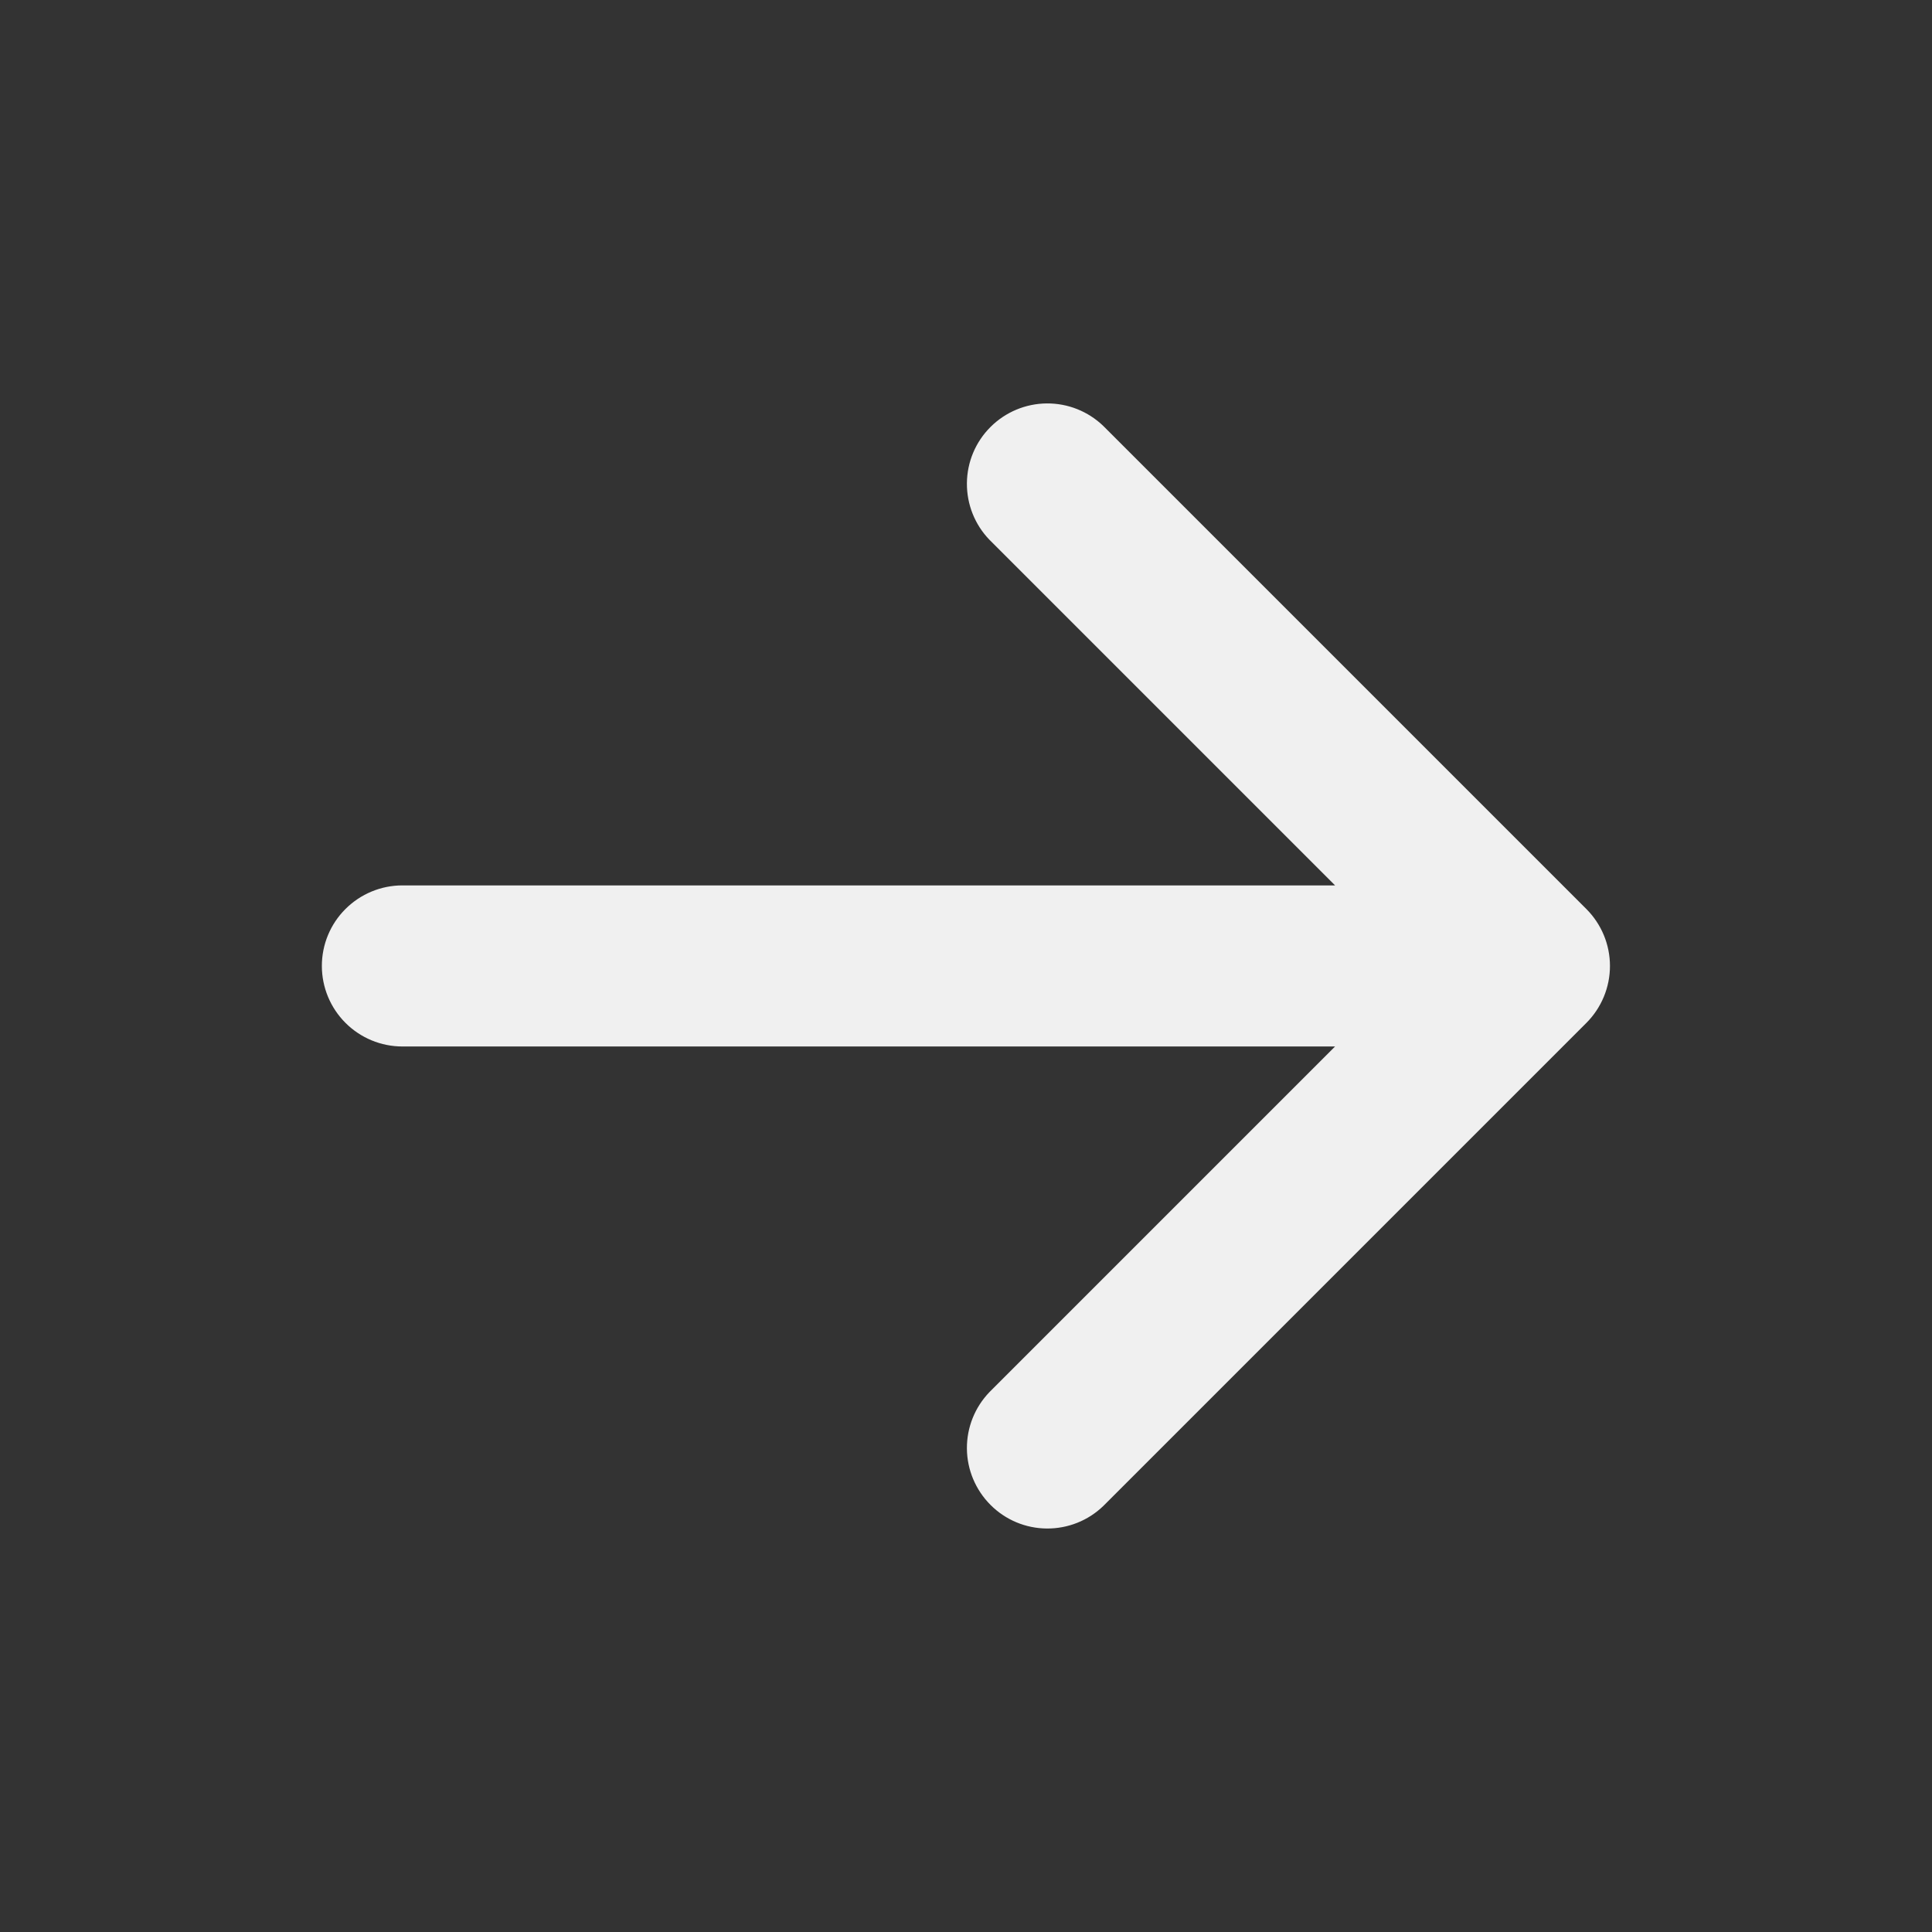
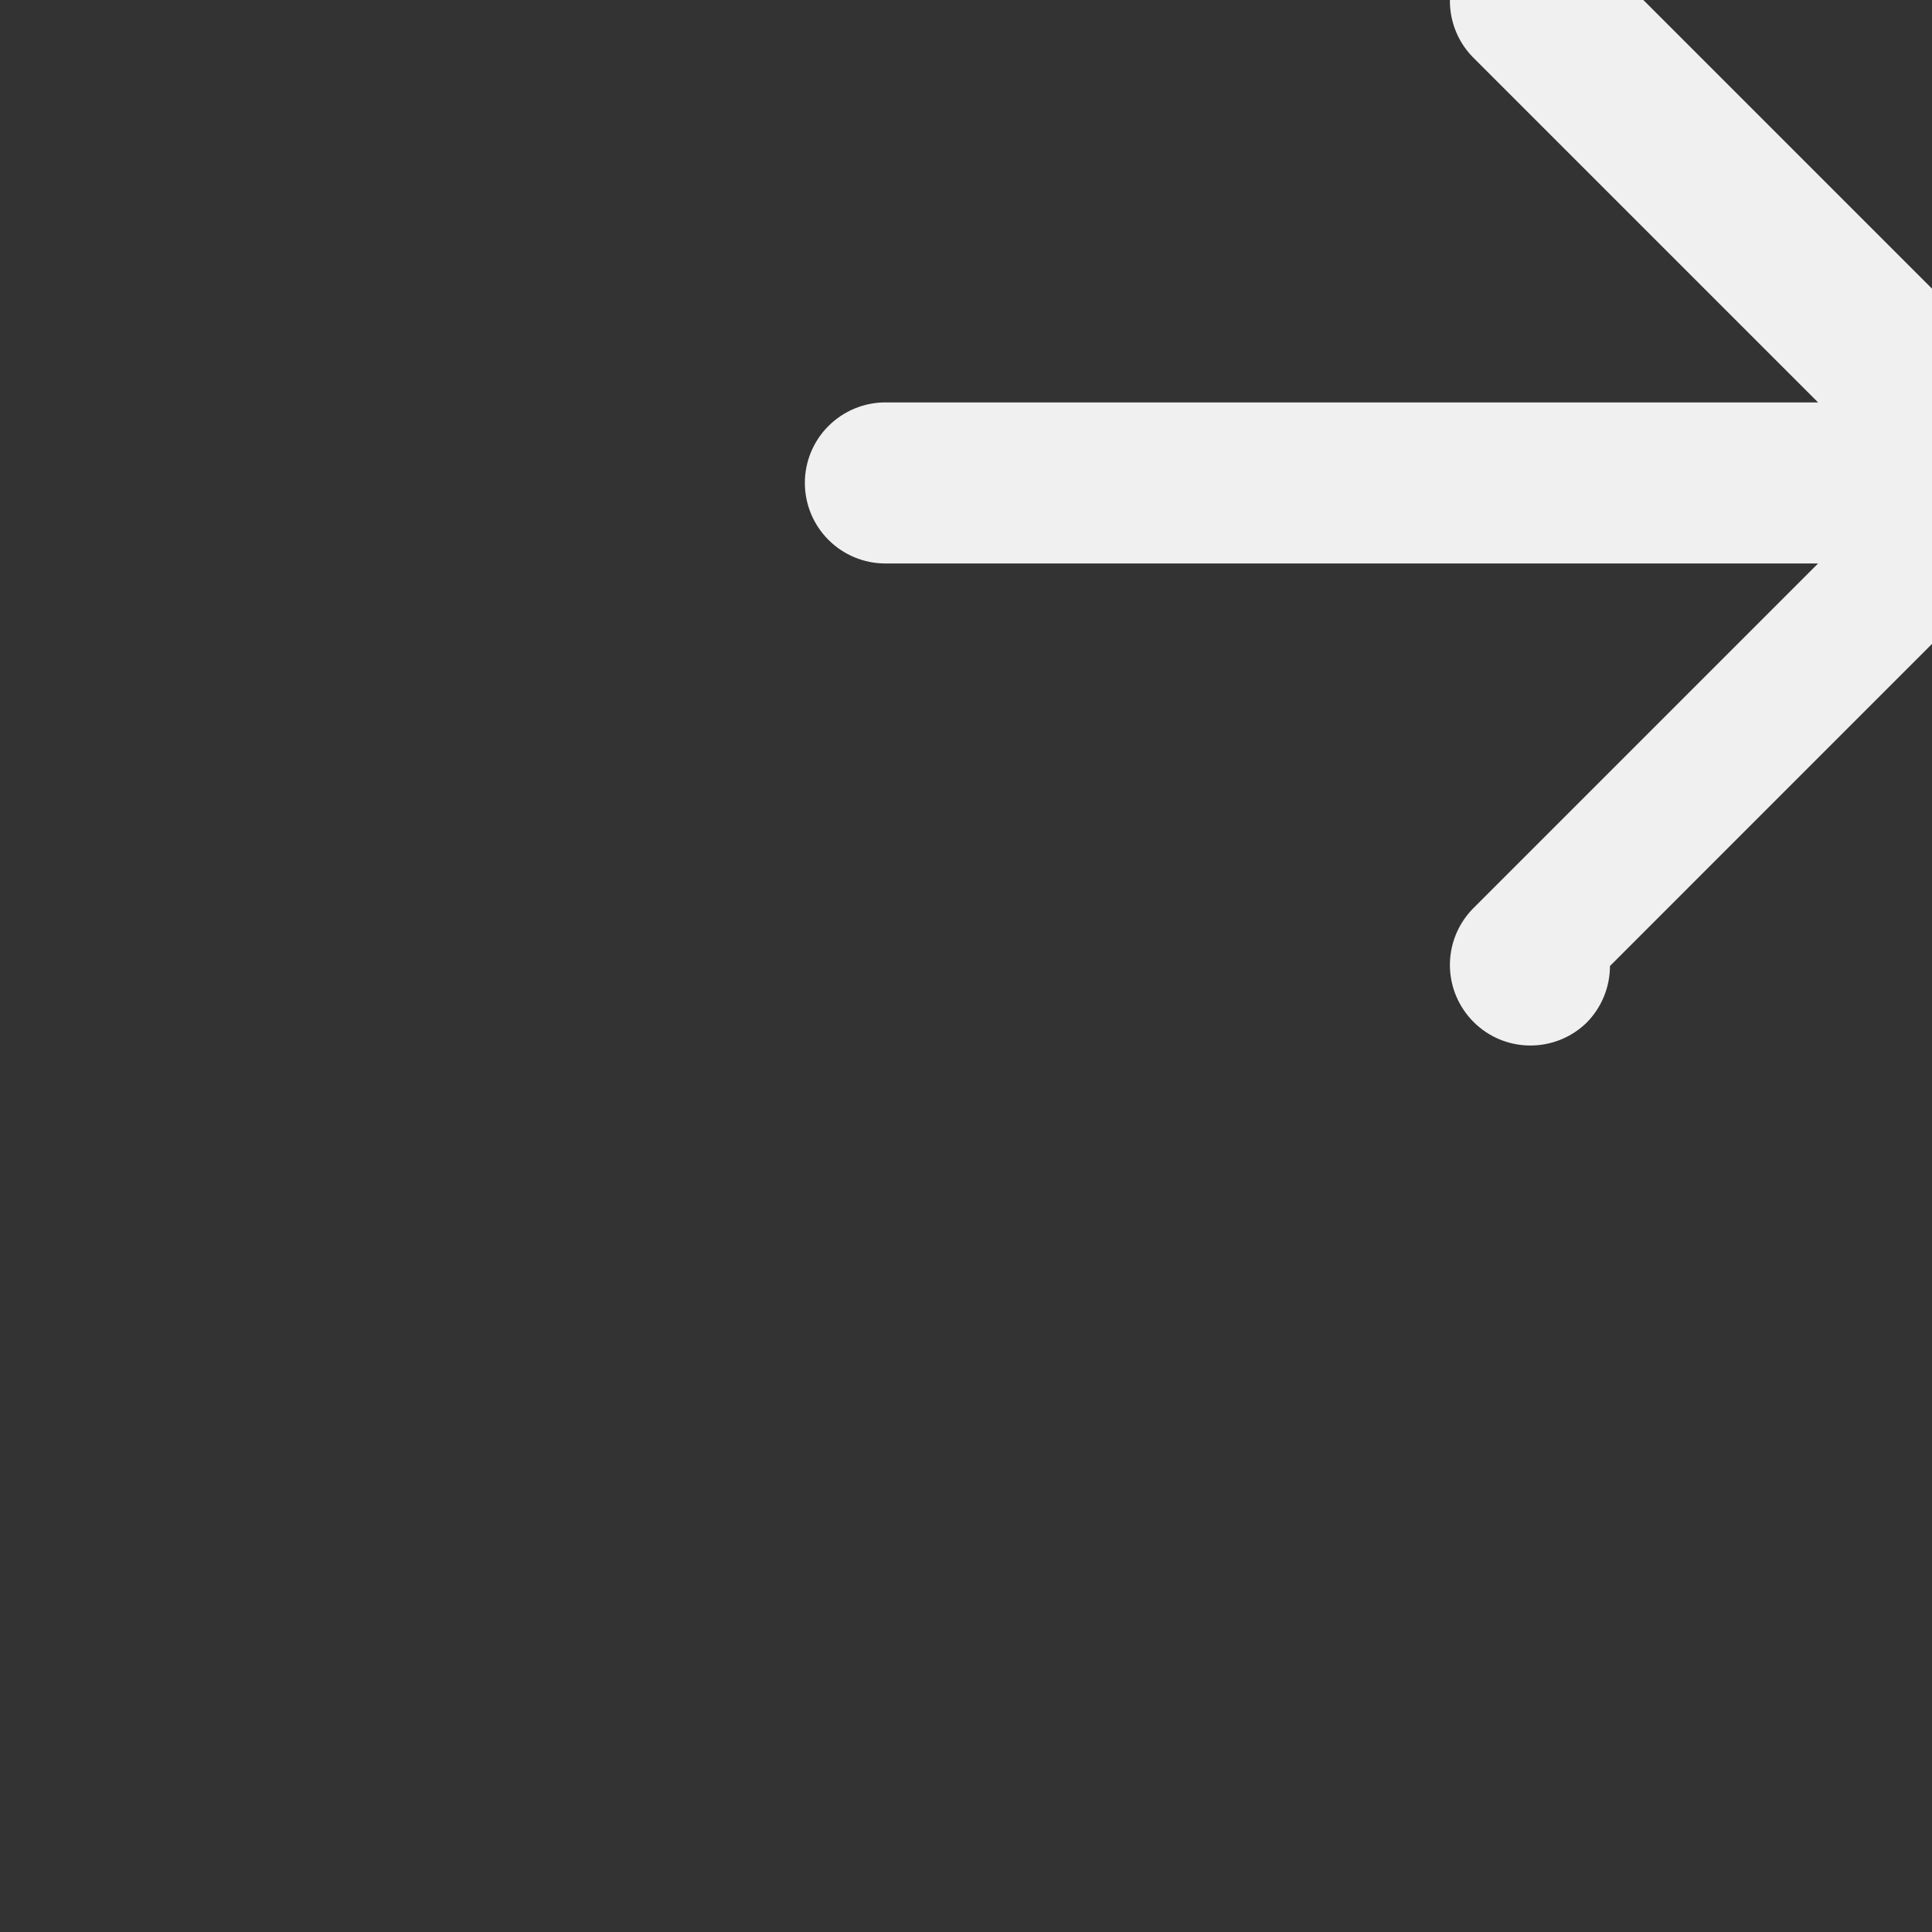
<svg xmlns="http://www.w3.org/2000/svg" fill="none" height="32" viewBox="0 0 32 32" width="32">
  <rect x="0" y="0" width="32" height="32" fill="#333333" stroke="none" />
-   <path d="m26.666 16c-0.0.353-.141.693-.391.943l-8 8c-.251.243-.588.377-.938.374-.35-.003-.684-.143-.931-.391-.247-.247-.388-.582-.391-.931-.003-.35.131-.686.374-.938l5.724-5.724h-15.448c-.354 0-.693-.141-.943-.391-.25-.25-.391-.589-.391-.943 0-.354.14-.693.391-.943.25-.25.589-.391.943-.391h15.448l-5.724-5.724c-.243-.251-.377-.588-.374-.938.003-.35.143-.684.391-.931.247-.247.582-.387.931-.39.35-.003.686.131.938.374l8 8c.25.25.391.589.391.943z" fill="#f0f0f0" />
+   <path d="m26.666 16c-0.0.353-.141.693-.391.943c-.251.243-.588.377-.938.374-.35-.003-.684-.143-.931-.391-.247-.247-.388-.582-.391-.931-.003-.35.131-.686.374-.938l5.724-5.724h-15.448c-.354 0-.693-.141-.943-.391-.25-.25-.391-.589-.391-.943 0-.354.14-.693.391-.943.25-.25.589-.391.943-.391h15.448l-5.724-5.724c-.243-.251-.377-.588-.374-.938.003-.35.143-.684.391-.931.247-.247.582-.387.931-.39.35-.003.686.131.938.374l8 8c.25.25.391.589.391.943z" fill="#f0f0f0" />
</svg>